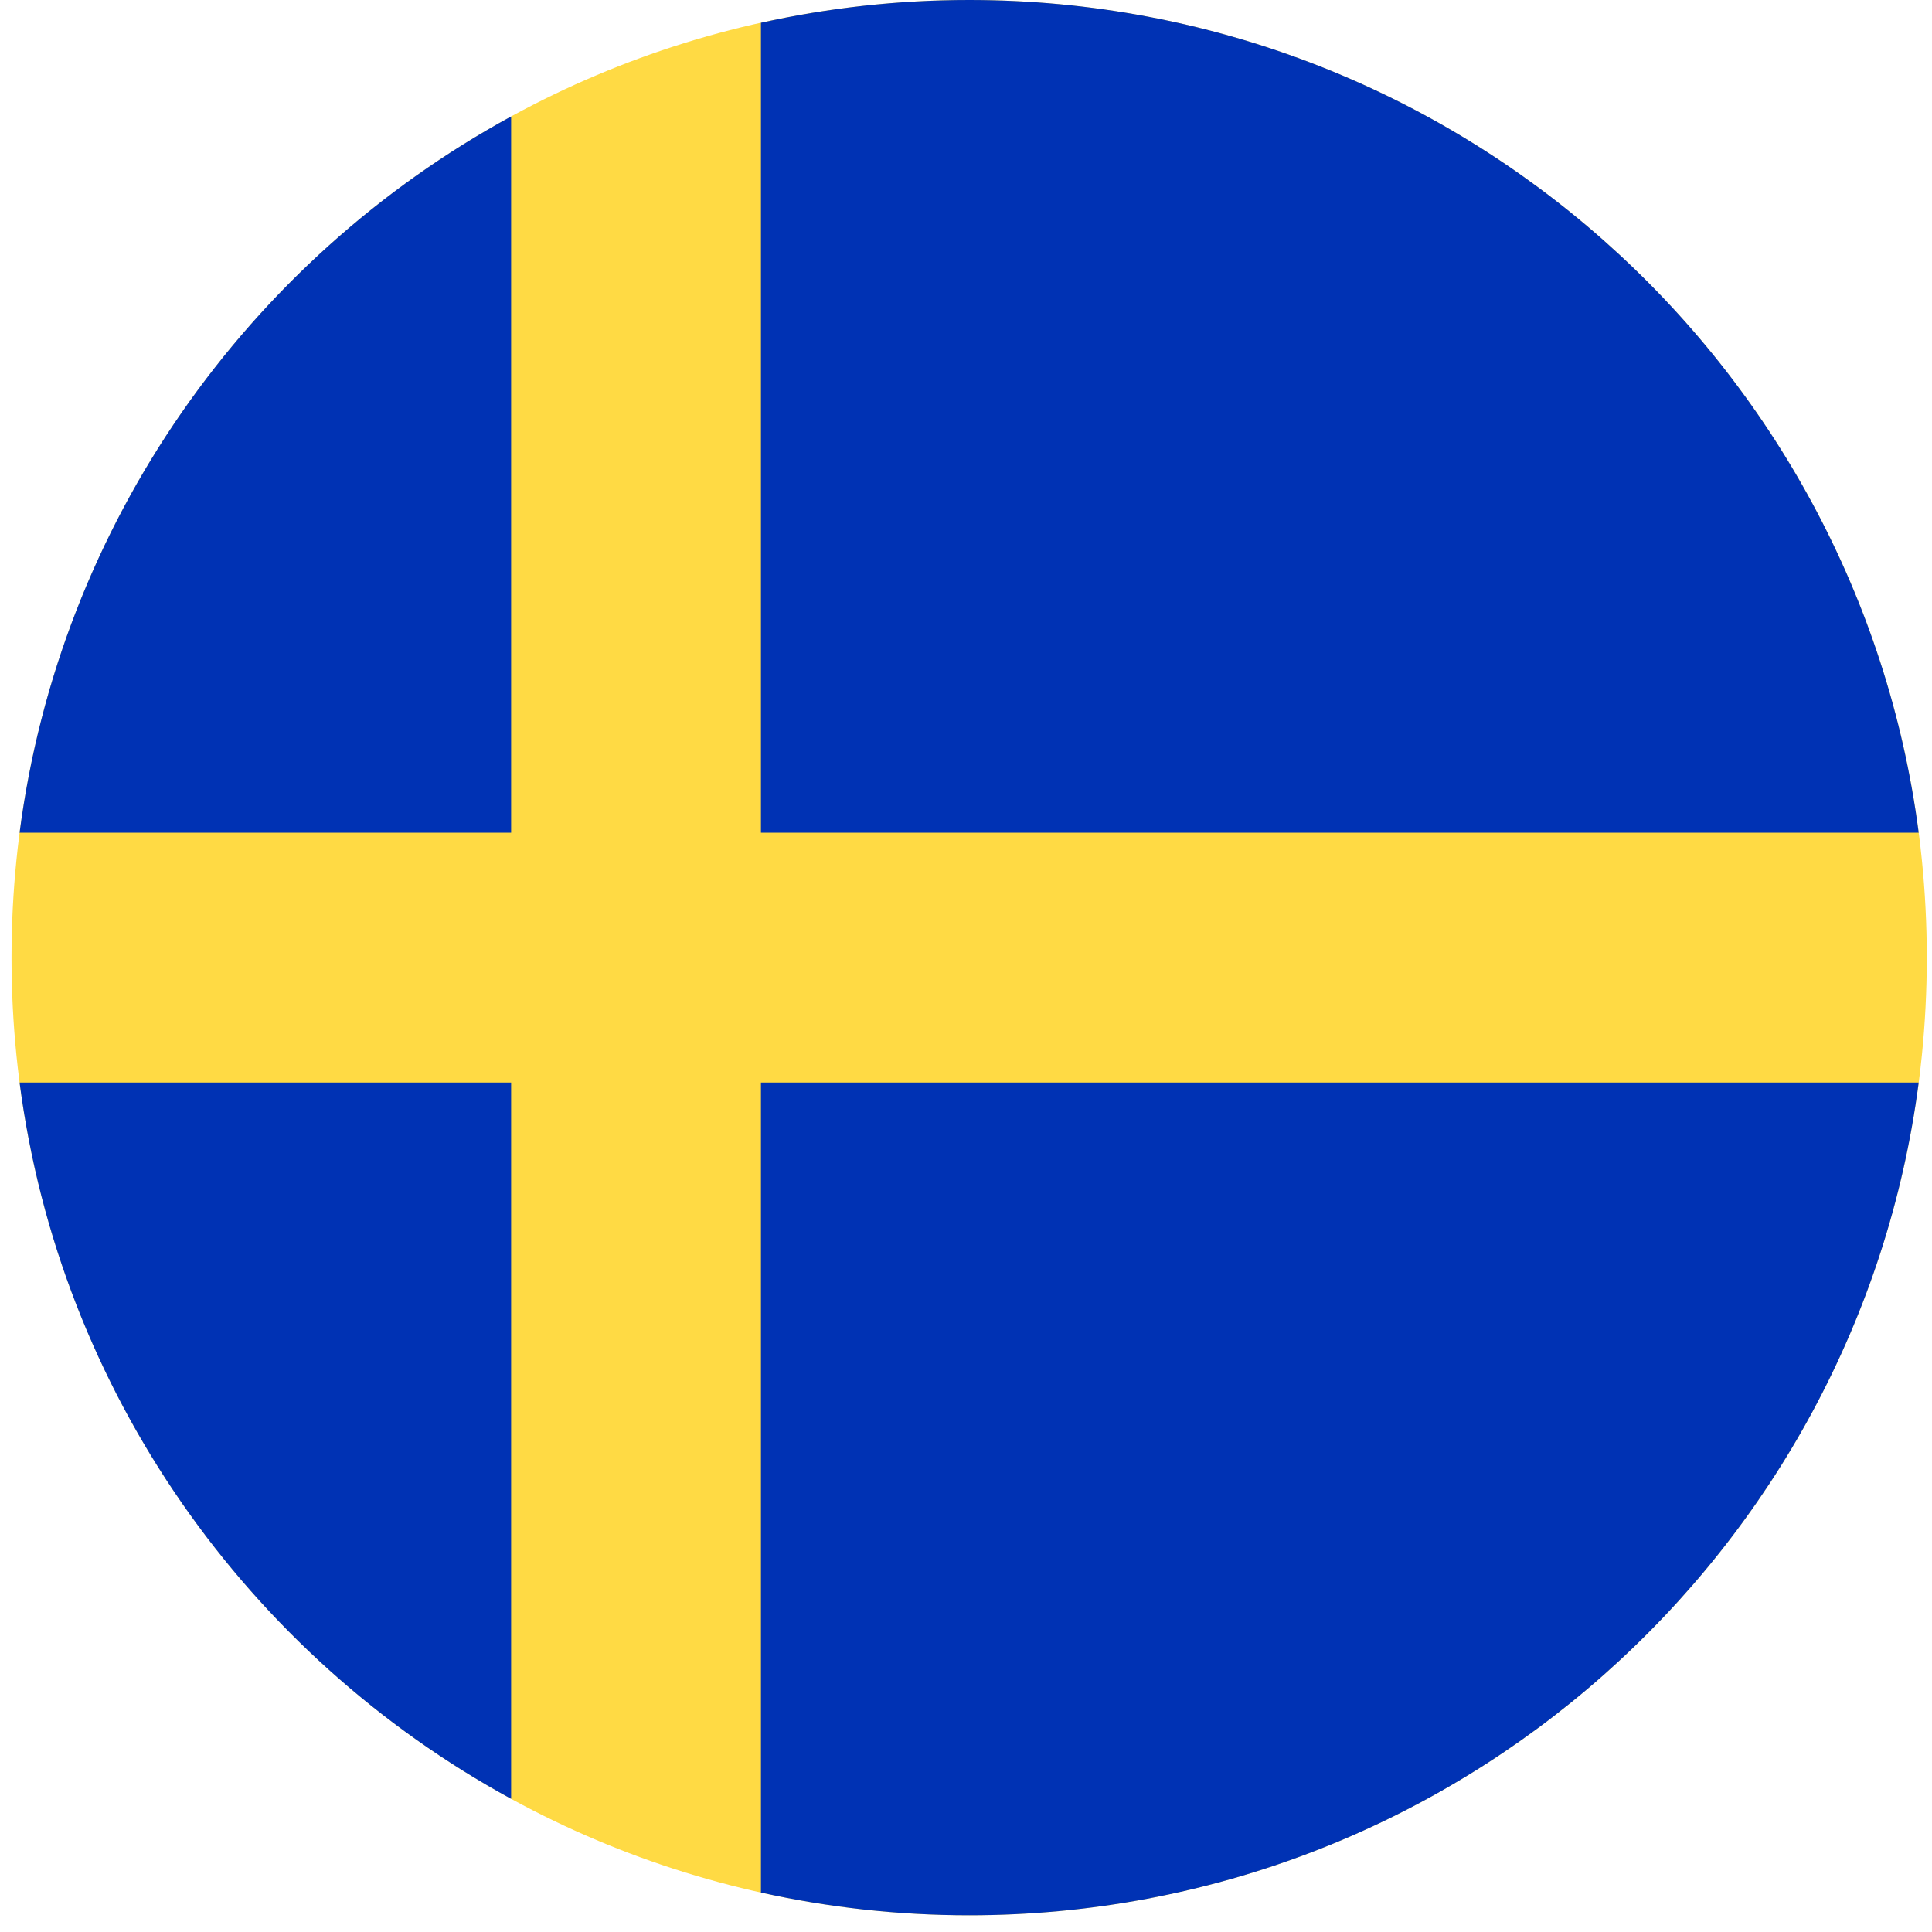
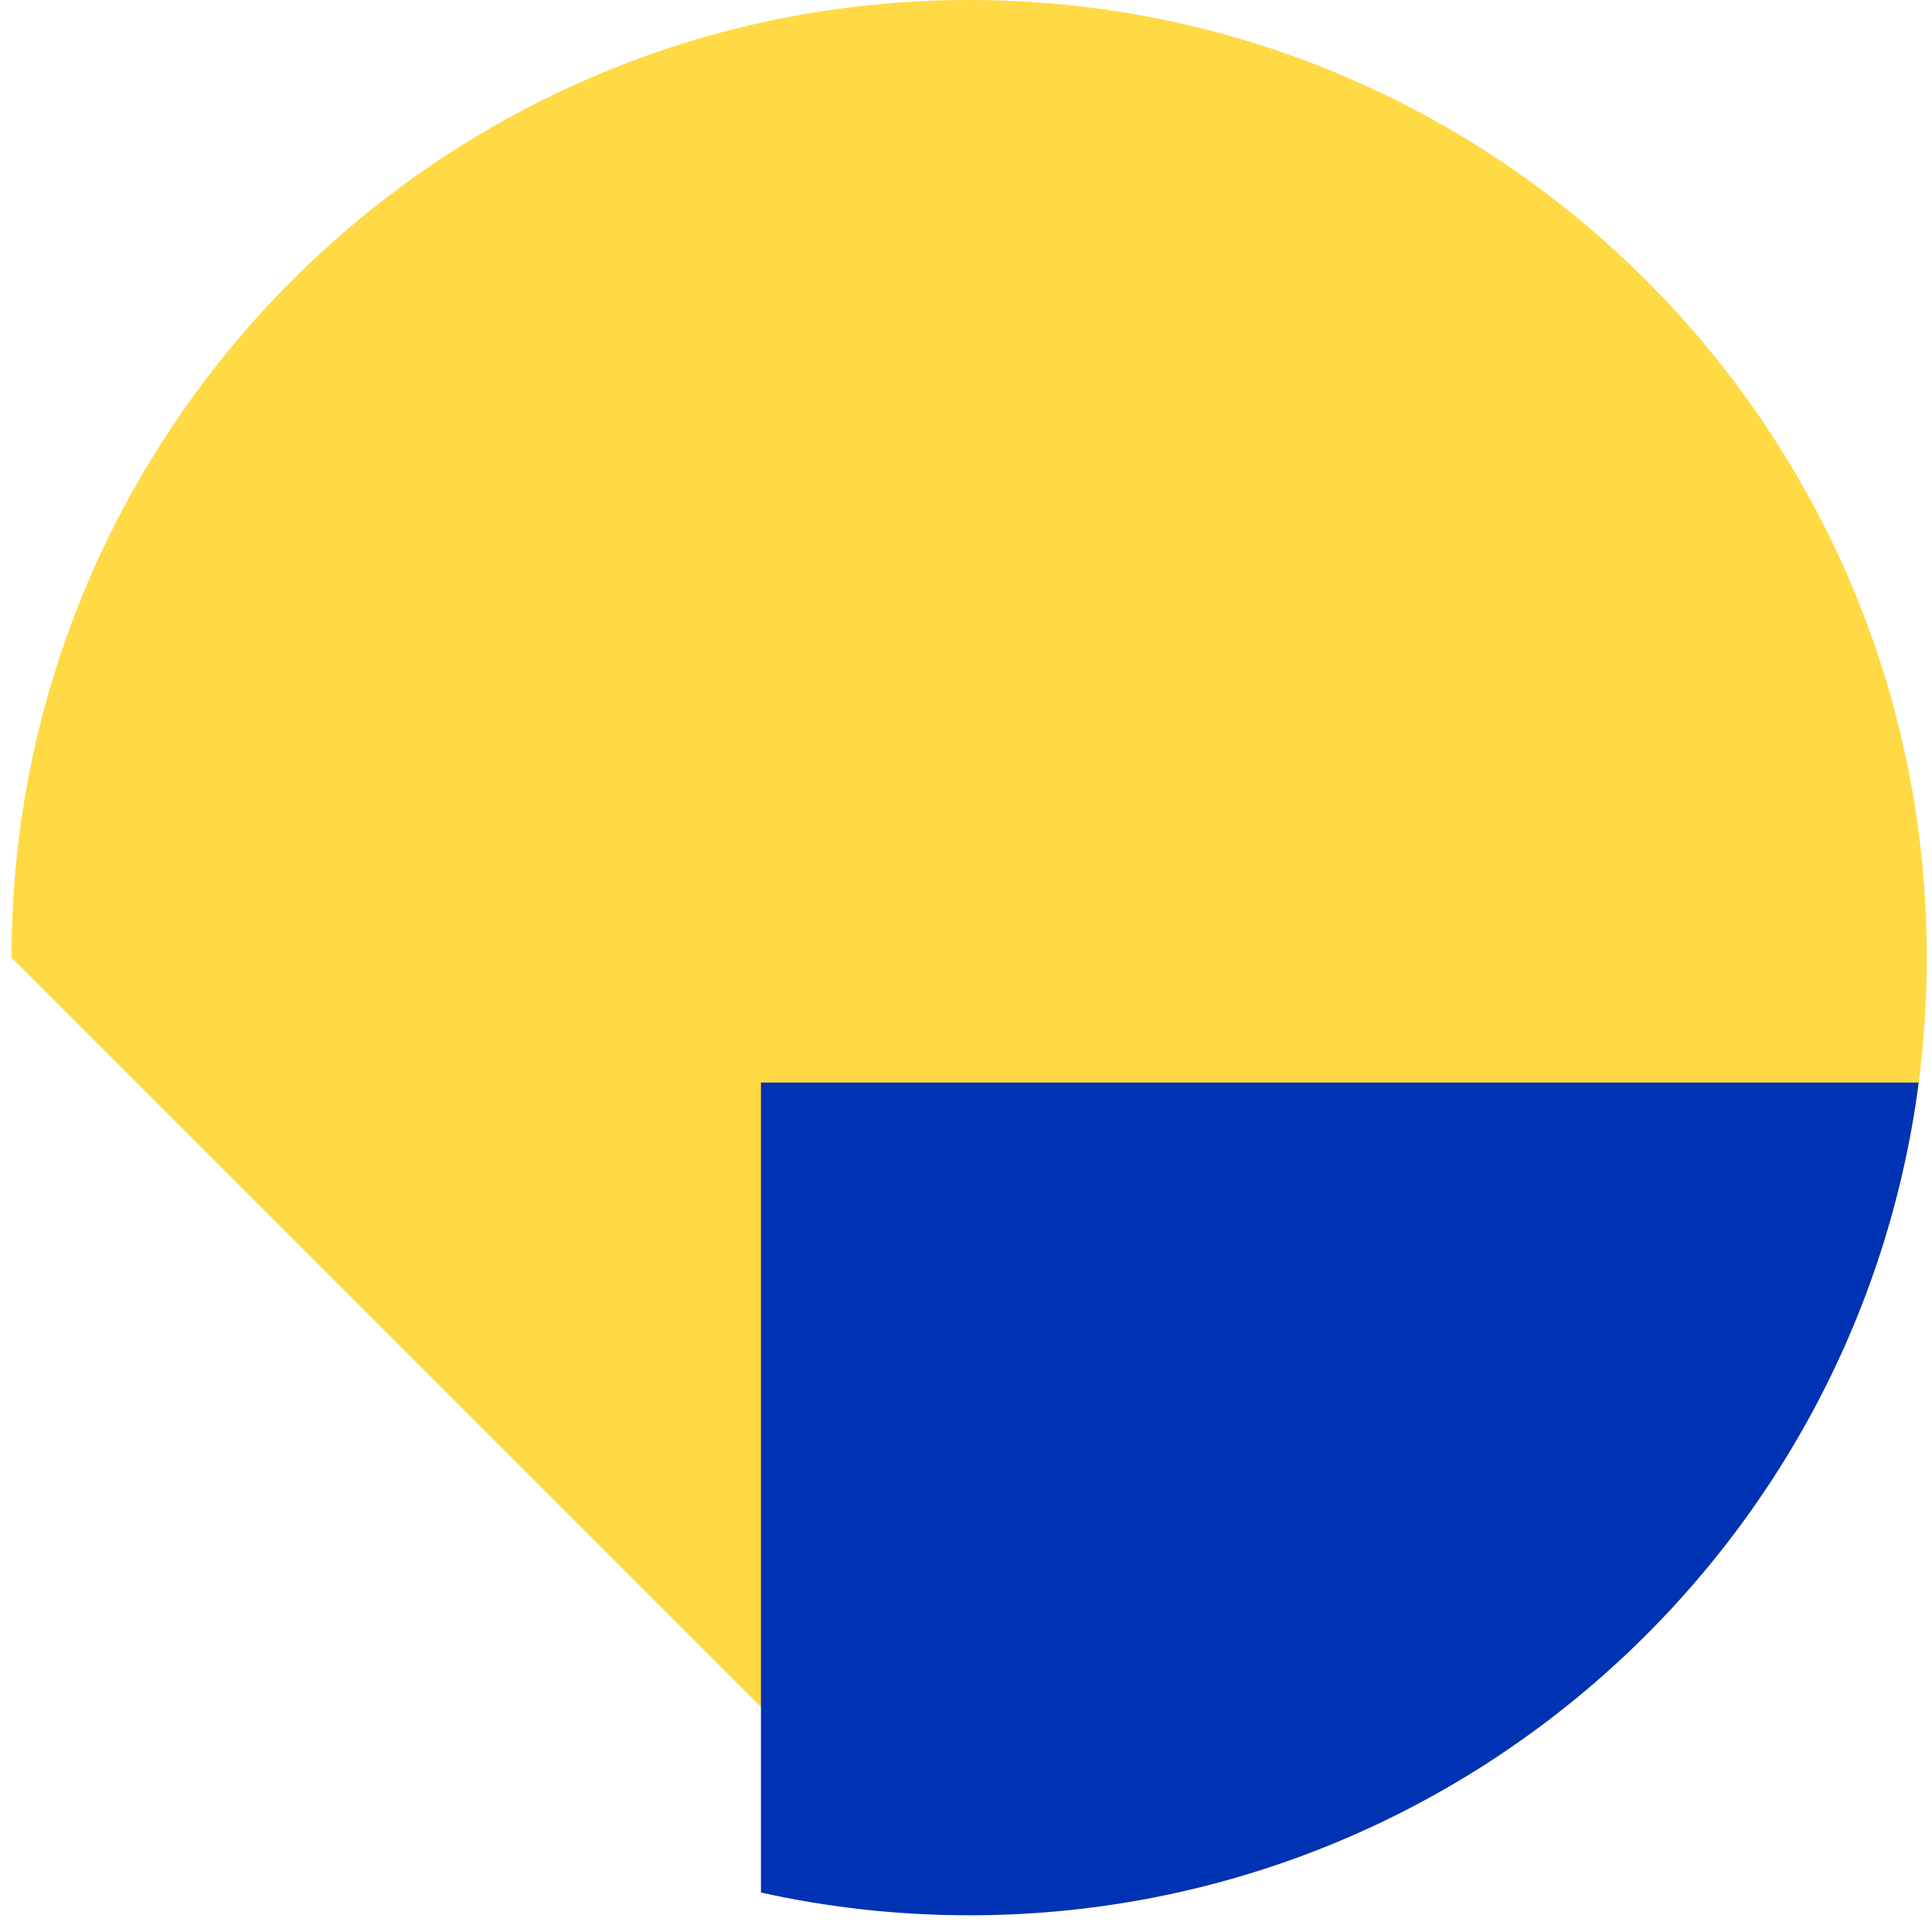
<svg xmlns="http://www.w3.org/2000/svg" width="52" height="52" viewBox="0 0 52 52" fill="none">
  <g clip-path="url(#clip0_42350_4569)">
-     <path d="M26.085 51.55C40.32 51.55 51.86 40.01 51.86 25.775C51.86 11.54 40.32 0 26.085 0C11.85 0 0.31 11.54 0.31 25.775C0.31 40.01 11.85 51.55 26.085 51.55Z" fill="#FFDA44" />
-     <path d="M20.482 22.413H51.642C49.994 9.767 39.18 0 26.085 0C24.16 0 22.286 0.213 20.481 0.613V22.413H20.482Z" fill="#0032B4" />
-     <path d="M13.757 22.413V3.134C6.68 6.996 1.613 14.079 0.527 22.413H13.757V22.413Z" fill="#0032B4" />
-     <path d="M13.757 29.137H0.527C1.613 37.472 6.68 44.555 13.757 48.416L13.757 29.137Z" fill="#0032B4" />
+     <path d="M26.085 51.55C40.32 51.55 51.86 40.01 51.86 25.775C51.86 11.54 40.32 0 26.085 0C11.85 0 0.31 11.54 0.31 25.775Z" fill="#FFDA44" />
    <path d="M20.481 29.137V50.938C22.286 51.338 24.16 51.55 26.085 51.55C39.18 51.55 49.994 41.784 51.642 29.137H20.481V29.137Z" fill="#0032B4" />
  </g>
  <defs>
    <clipPath id="clip0_42350_4569">
      <rect width="51.55" height="51.55" fill="white" transform="translate(0.31)" />
    </clipPath>
  </defs>
</svg>